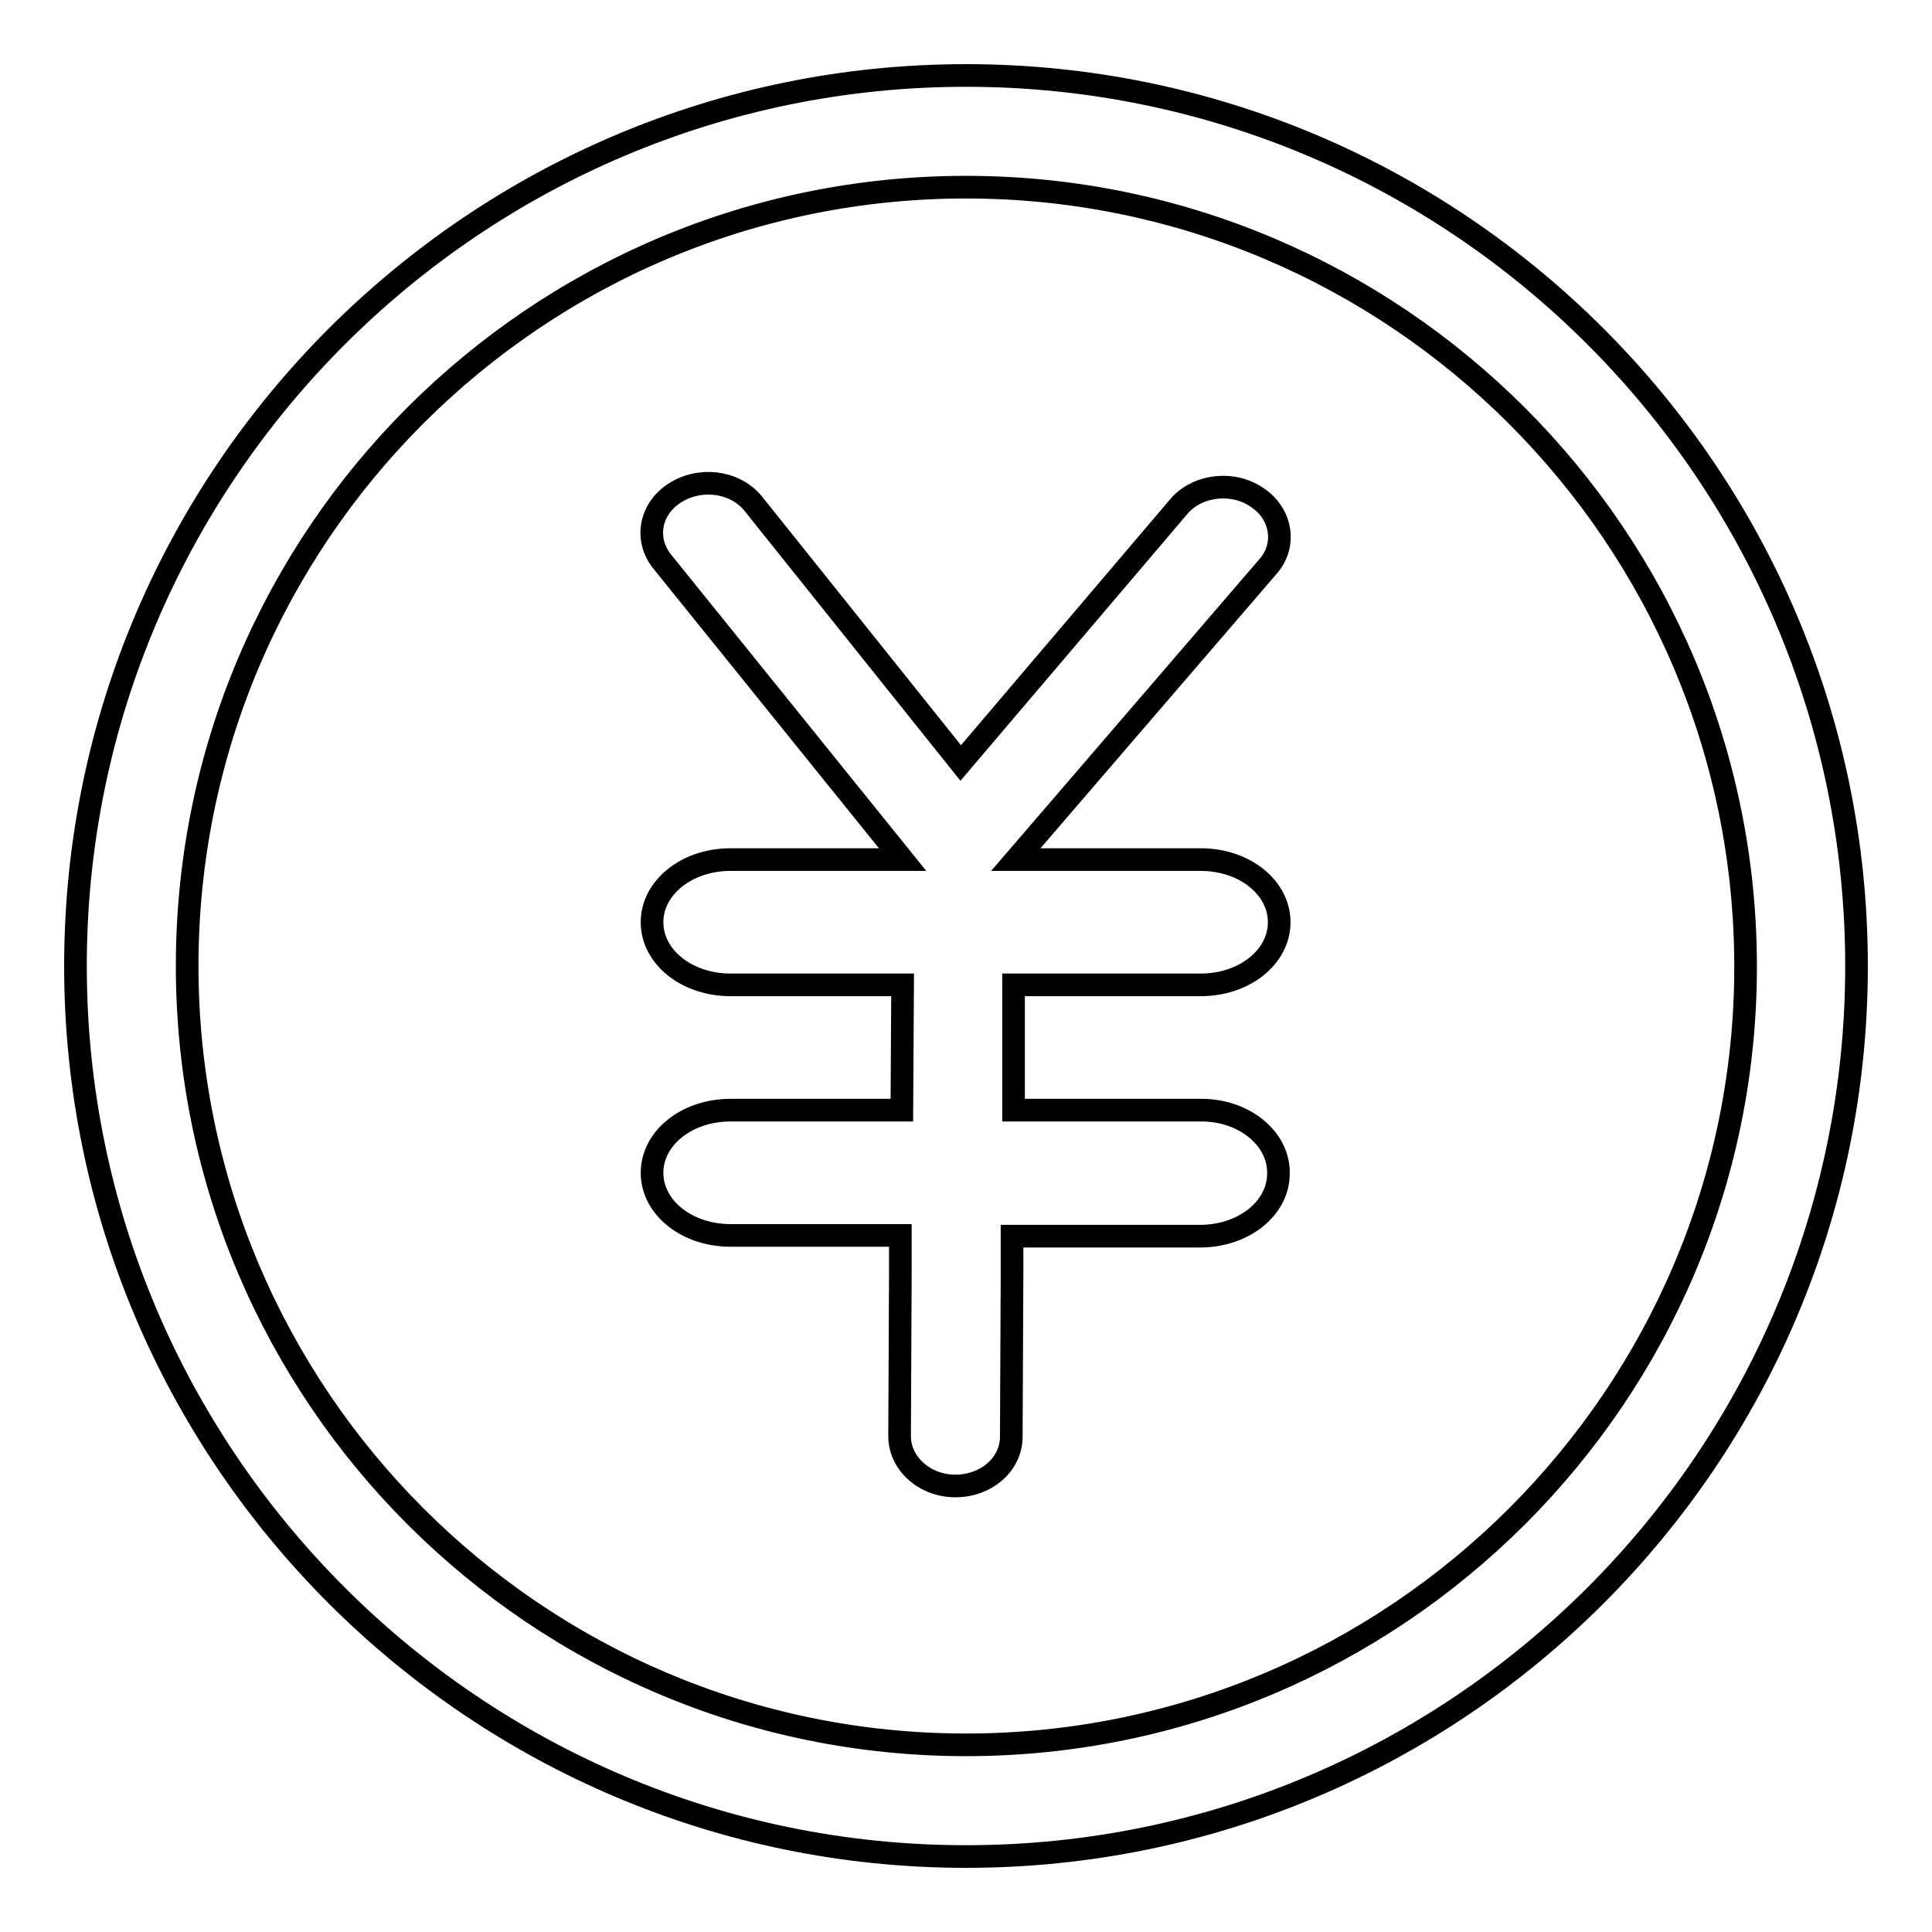
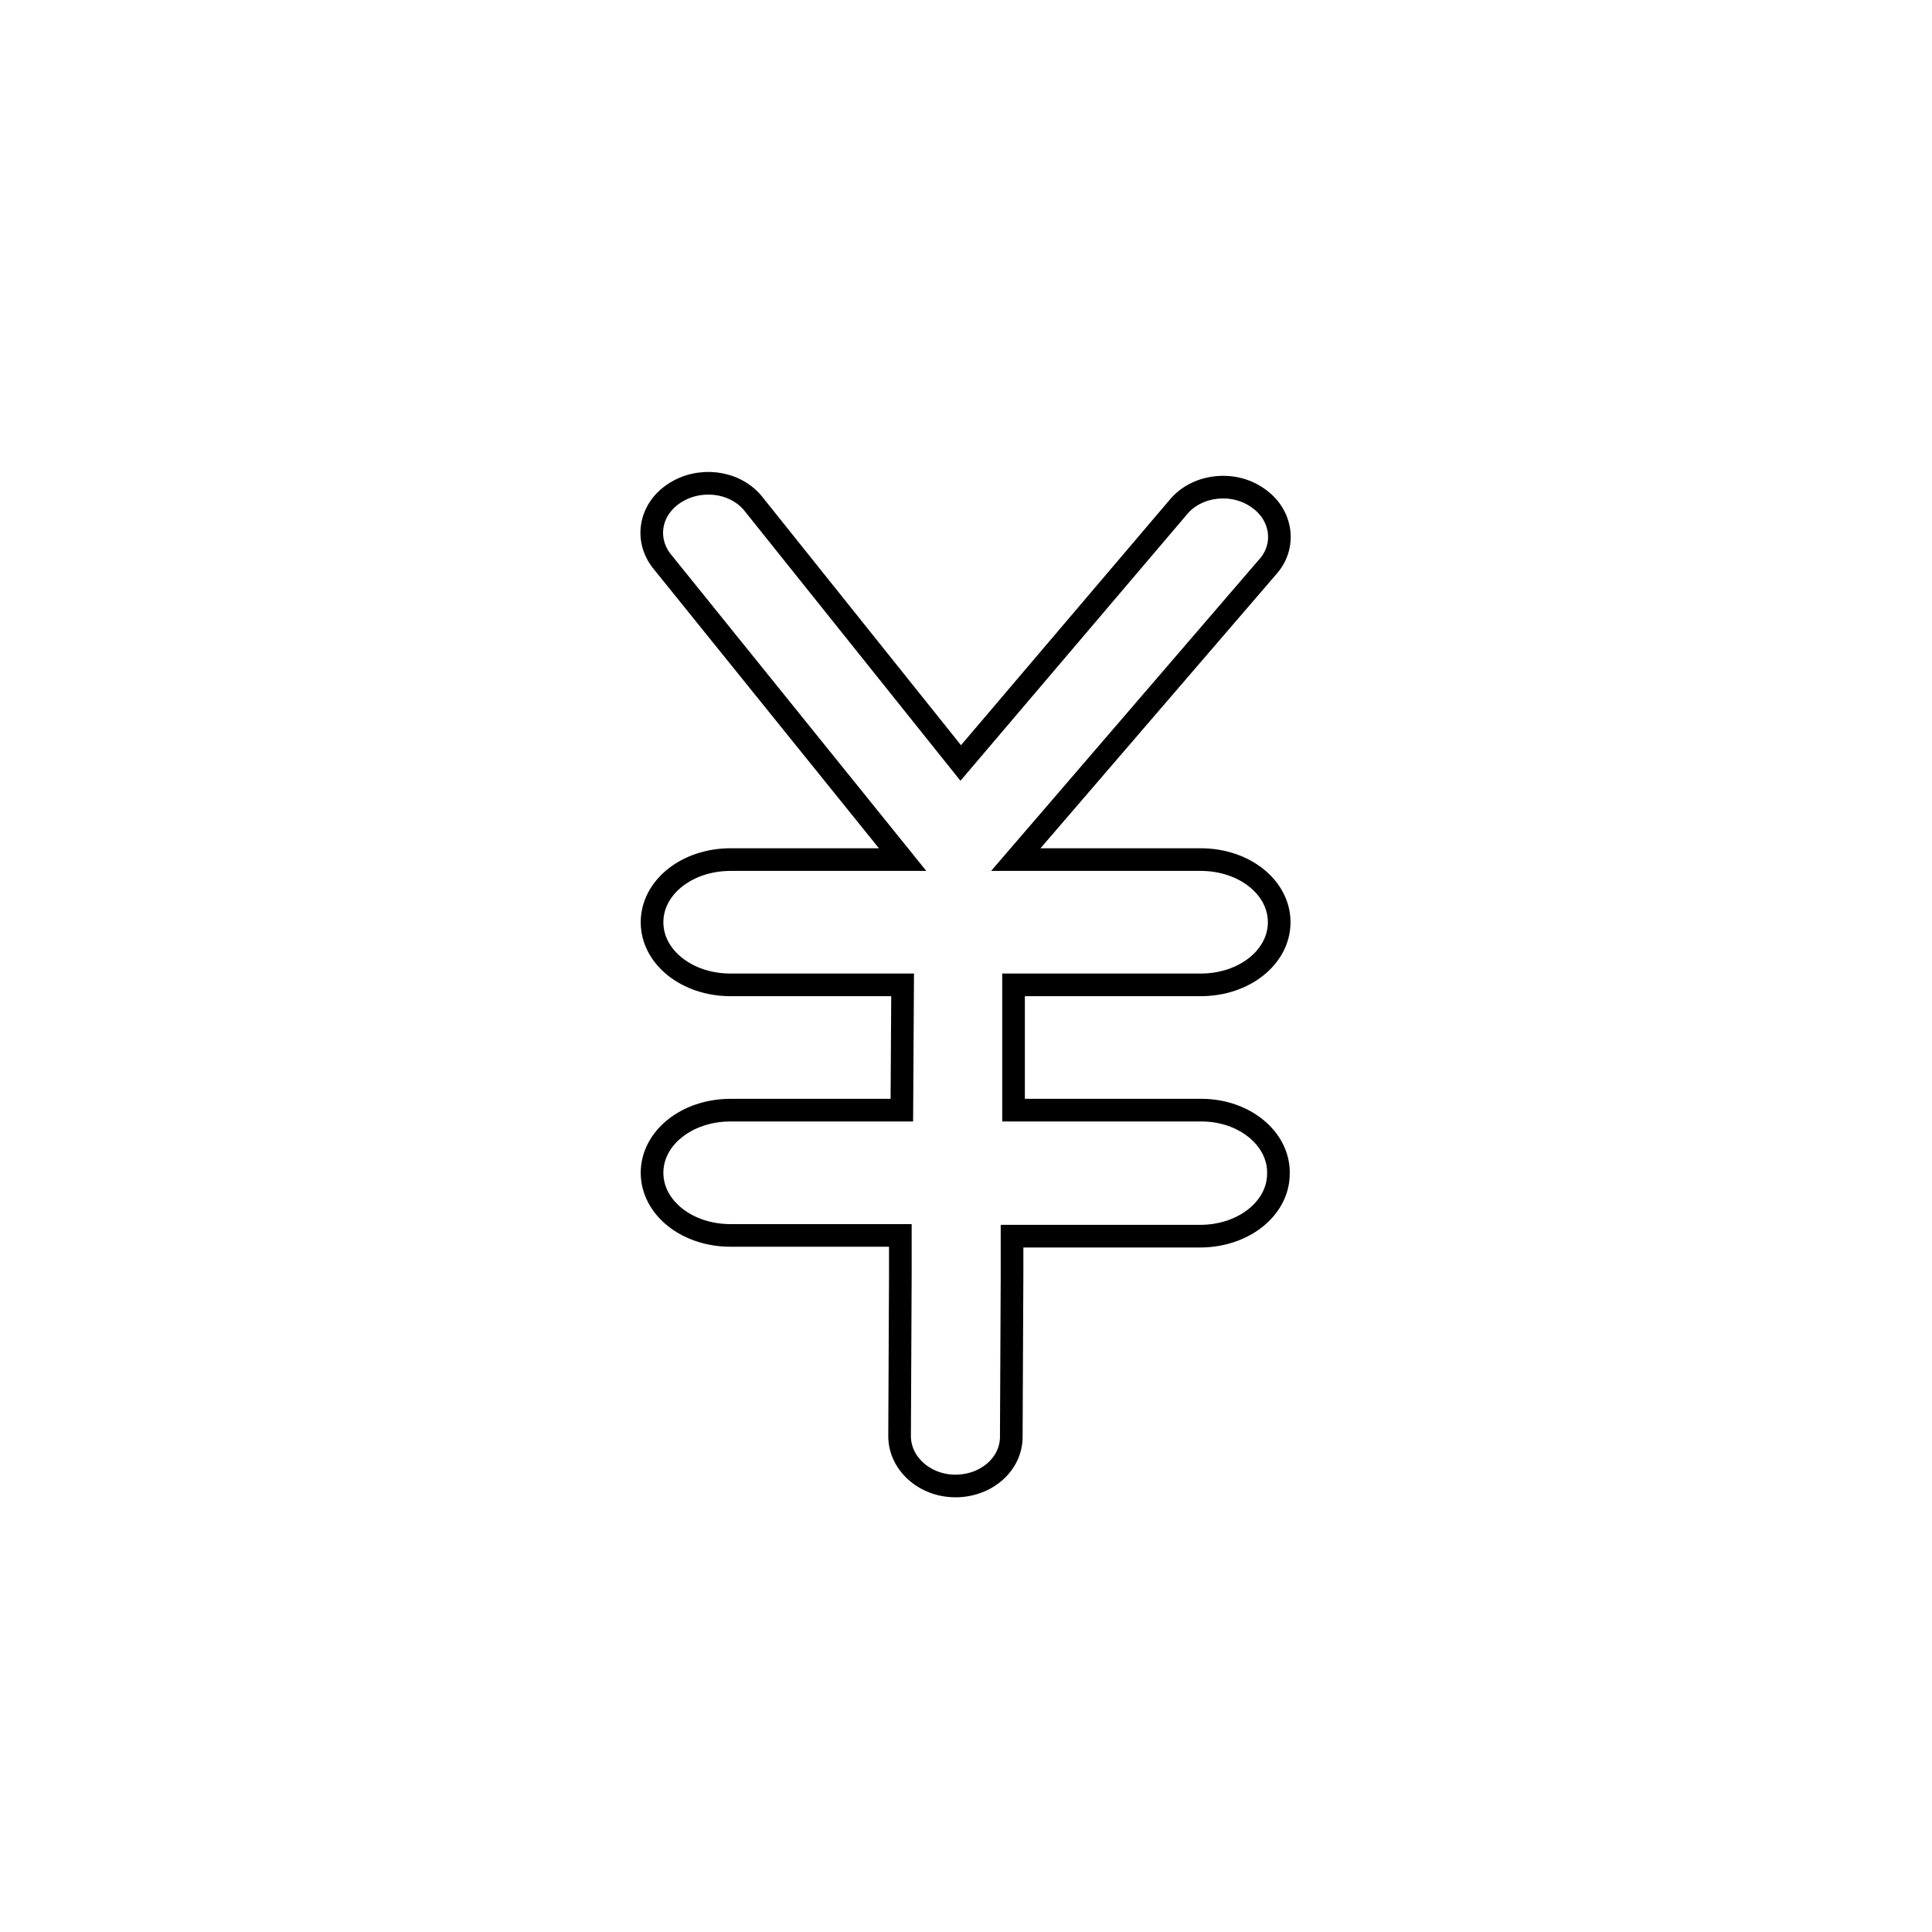
<svg xmlns="http://www.w3.org/2000/svg" version="1.1" x="0px" y="0px" viewBox="0 0 256 256" enable-background="new 0 0 256 256" xml:space="preserve">
  <g>
    <g>
-       <path stroke-width="3" fill-opacity="0" stroke="#000000" d="M128,10C63,10,10,62.9,10,128c0,65.1,53,118,118,118c65.1,0,118-52.9,118-118C246,62.9,193.1,10,128,10z M128,231.2c-56.9,0-103.2-46.3-103.2-103.2C24.8,71,71.1,24.8,128,24.8c56.9,0,103.3,46.3,103.3,103.3C231.3,184.9,184.9,231.2,128,231.2z" />
      <path stroke-width="3" fill-opacity="0" stroke="#000000" d="M159.2,147.1h-24.9l0-7.9l0-8.7h24.8c5.8,0,10.4-3.7,10.4-8.3c0-4.6-4.6-8.3-10.4-8.3h-24.5l33.3-38.7c2.6-2.8,2-7-1.2-9.2c-3.2-2.3-7.9-1.8-10.4,1l-29,34.1L99.7,66.6c-2.5-2.9-7.1-3.4-10.4-1.2c-3.3,2.2-3.9,6.3-1.4,9.2l31.7,39.3H96.8c-5.8,0-10.4,3.7-10.4,8.3c0,4.6,4.6,8.3,10.4,8.3h22.8l-0.1,16.6H96.8c-5.8,0-10.4,3.7-10.4,8.3c0,4.6,4.6,8.3,10.4,8.3h22.5l0,5.1l-0.1,21.5c0,3.6,3.3,6.6,7.4,6.6c4.1,0,7.4-2.9,7.4-6.5l0.1-21.5l0-5.1h24.9c5.8,0,10.4-3.7,10.4-8.3C169.5,150.9,164.9,147.1,159.2,147.1z" />
    </g>
  </g>
</svg>